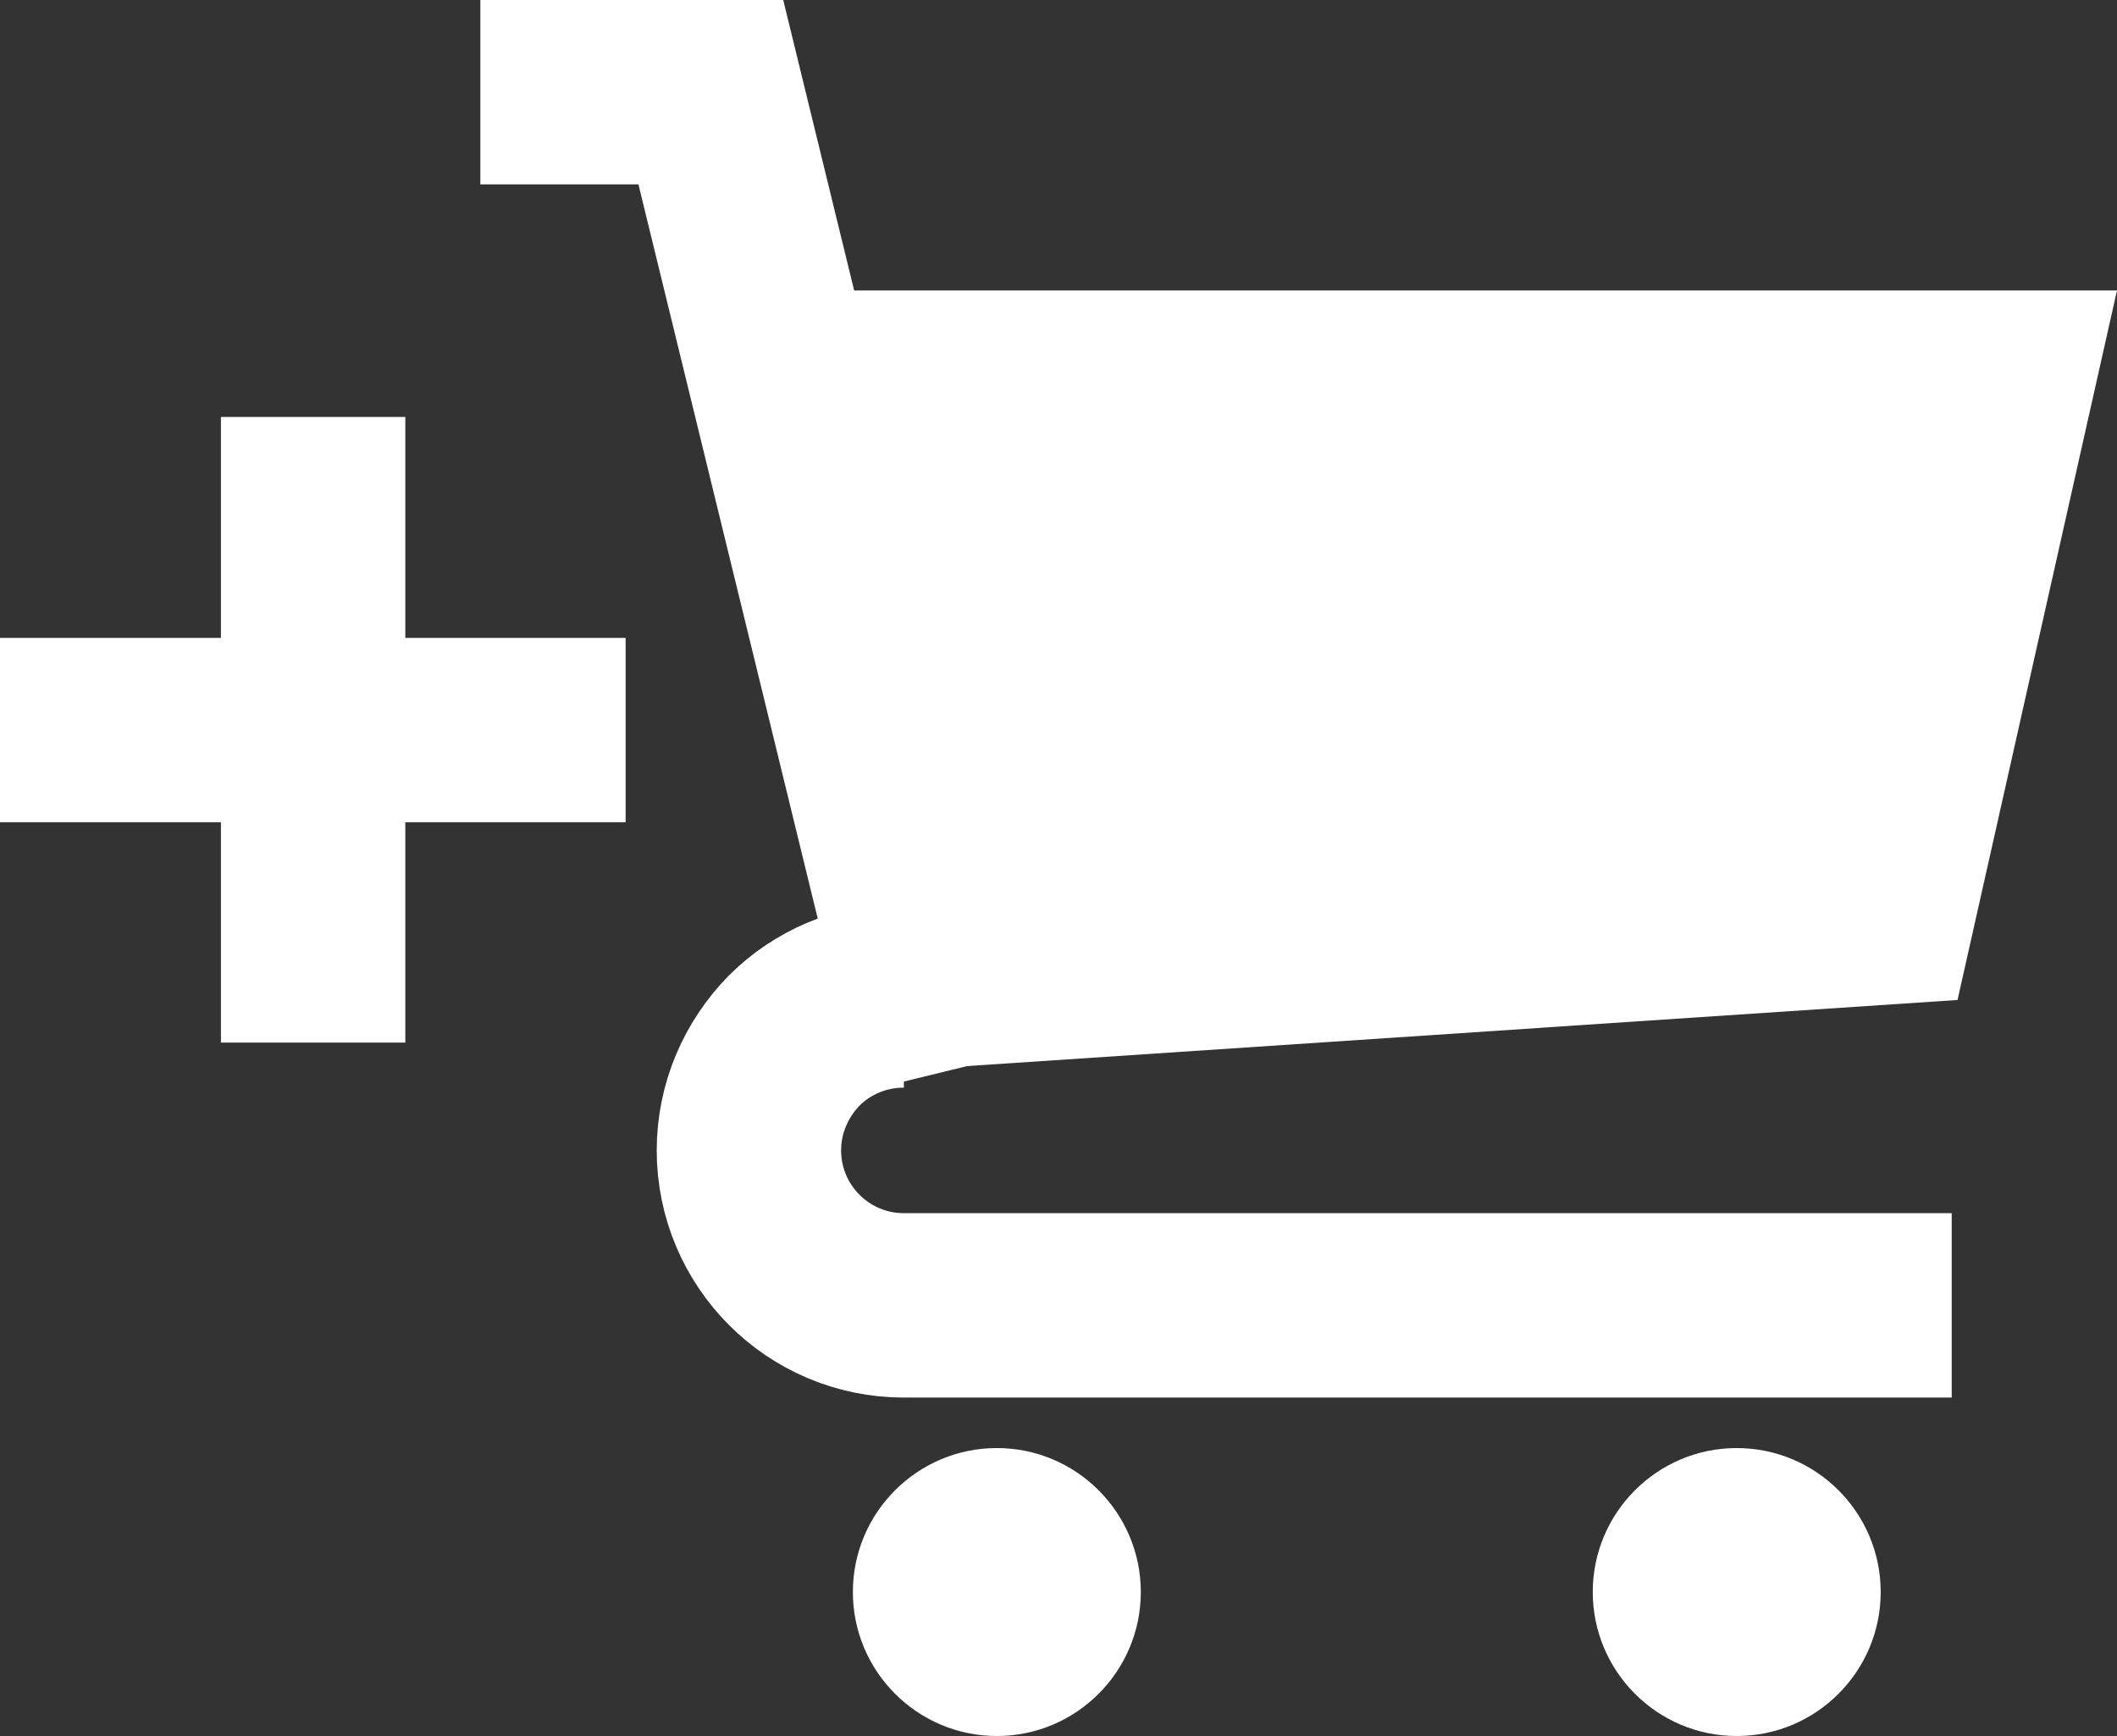
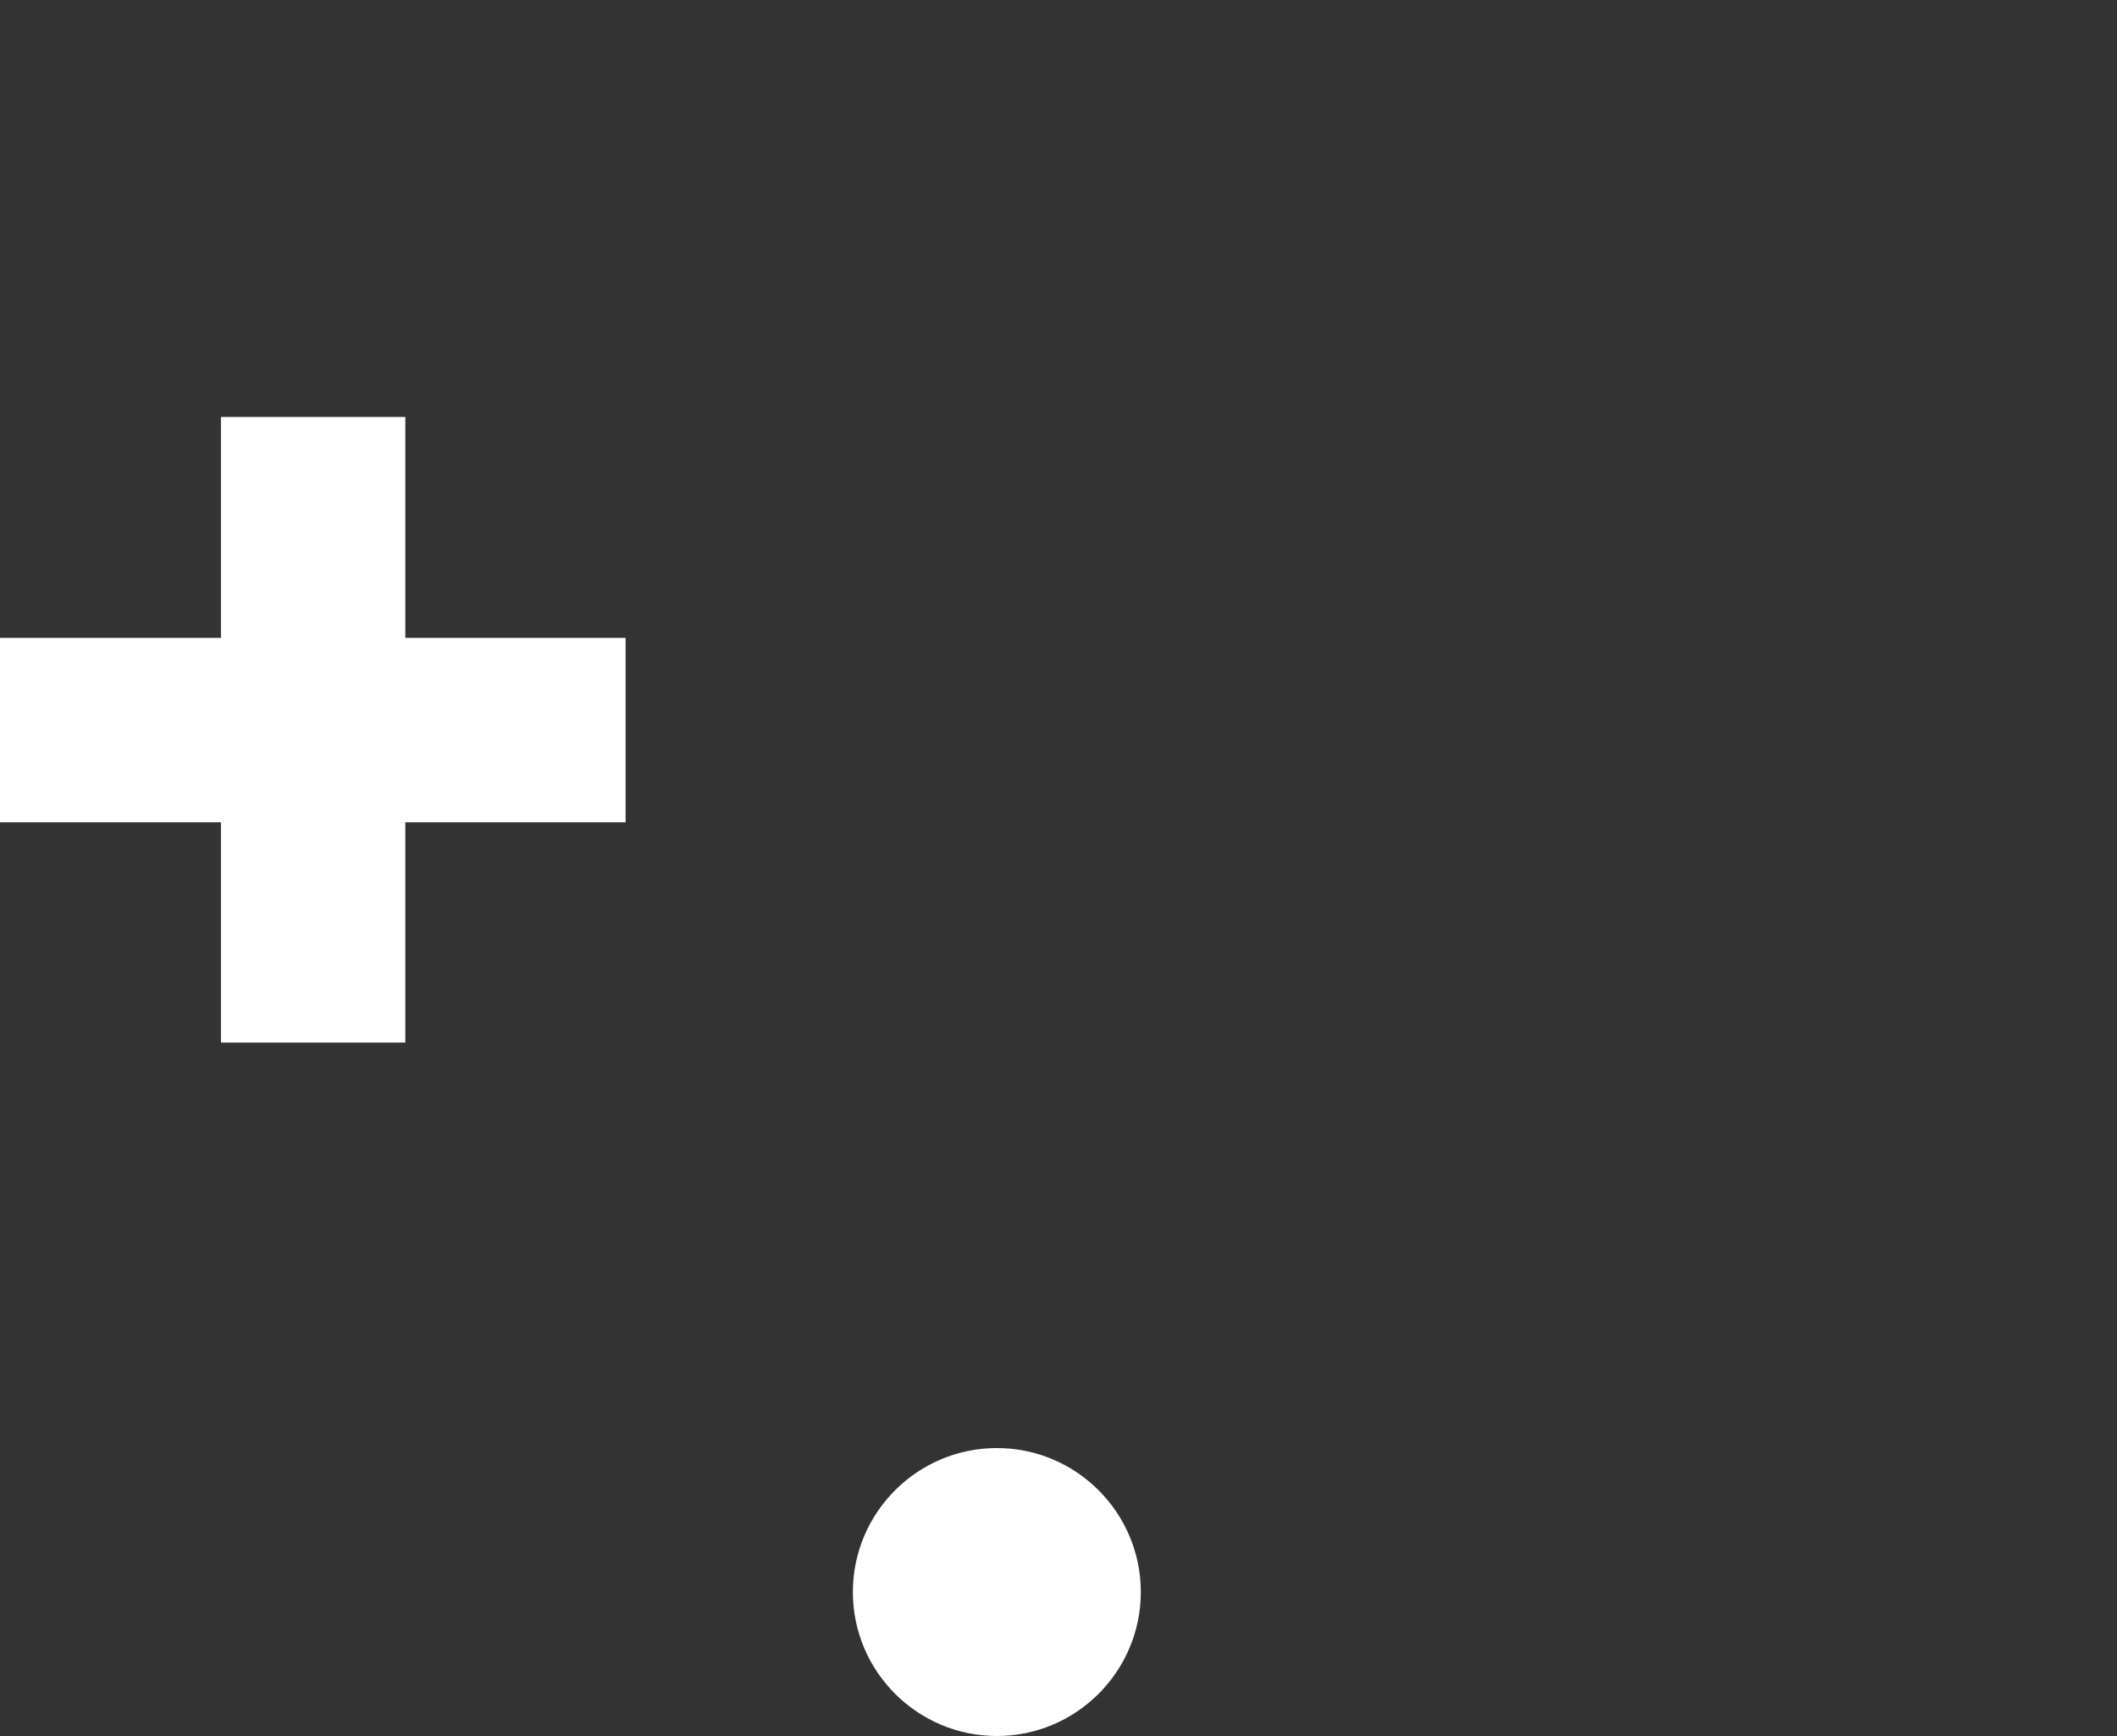
<svg xmlns="http://www.w3.org/2000/svg" xmlns:ns1="http://sodipodi.sourceforge.net/DTD/sodipodi-0.dtd" xmlns:ns2="http://www.inkscape.org/namespaces/inkscape" version="1.1" id="Layer_1" x="0px" y="0px" viewBox="0 0 32.79 26.888" xml:space="preserve" ns1:docname="add-to-cart-no-circle.svg" width="32.79" height="26.888" ns2:version="1.0 (6e3e5246a0, 2020-05-07)">
  <rect x="0" y="0" width="32.79" height="26.888" fill="#333333" stroke="none" />
  <defs id="defs29" />
  <ns1:namedview ns2:document-rotation="0" pagecolor="#ffffff" bordercolor="#666666" borderopacity="1" objecttolerance="10" gridtolerance="10" guidetolerance="10" ns2:pageopacity="0" ns2:pageshadow="2" ns2:window-width="732" ns2:window-height="480" id="namedview27" showgrid="false" ns2:zoom="1.1085859" ns2:cx="2.7600098" ns2:cy="11.598046" ns2:window-x="0" ns2:window-y="0" ns2:window-maximized="0" ns2:current-layer="Layer_1" />
  <style type="text/css" id="style2">
	.st0{fill:none;stroke:#ffffff;stroke-width:4;stroke-miterlimit:10;}
	.st1{fill:none;stroke:#ffffff;stroke-width:2.856;stroke-miterlimit:10;}
</style>
  <g id="g24" transform="translate(-303.24,-384.402)">
-     <polyline points="314.83,388.9 336.03,388.9 333.56,399.89 317.23,400.98  " id="polyline6" style="fill:#ffffff" />
-     <polyline class="st1" points="317.95,400.98 314.25,385.83 310.68,385.83  " id="polyline8" />
-     <path class="st1" d="m 333.47,404.62 h -16.23 c -1.33,0 -2.4,-1.08 -2.4,-2.4 v 0 c 0,-0.66 0.27,-1.26 0.7,-1.7 0.43,-0.43 1.03,-0.7 1.7,-0.7" id="path10" />
    <g id="g14">
      <path d="m 318.68,406.83 c -1.23,0 -2.23,1 -2.23,2.23 0,1.23 1,2.23 2.23,2.23 1.23,0 2.23,-1 2.23,-2.23 0,-1.23 -1,-2.23 -2.23,-2.23 z" id="path12" style="fill:#ffffff" />
    </g>
    <g id="g18">
-       <path d="m 330.14,406.83 c -1.23,0 -2.23,1 -2.23,2.23 0,1.23 1,2.23 2.23,2.23 1.23,0 2.23,-1 2.23,-2.23 0,-1.23 -1,-2.23 -2.23,-2.23 z" style="fill:#ffffff" id="path16" />
-     </g>
+       </g>
    <line class="st1" x1="308.09" y1="390.86" x2="308.09" y2="400.55" id="line20" />
    <line class="st1" x1="312.93" y1="395.71" x2="303.24" y2="395.71" id="line22" />
  </g>
</svg>